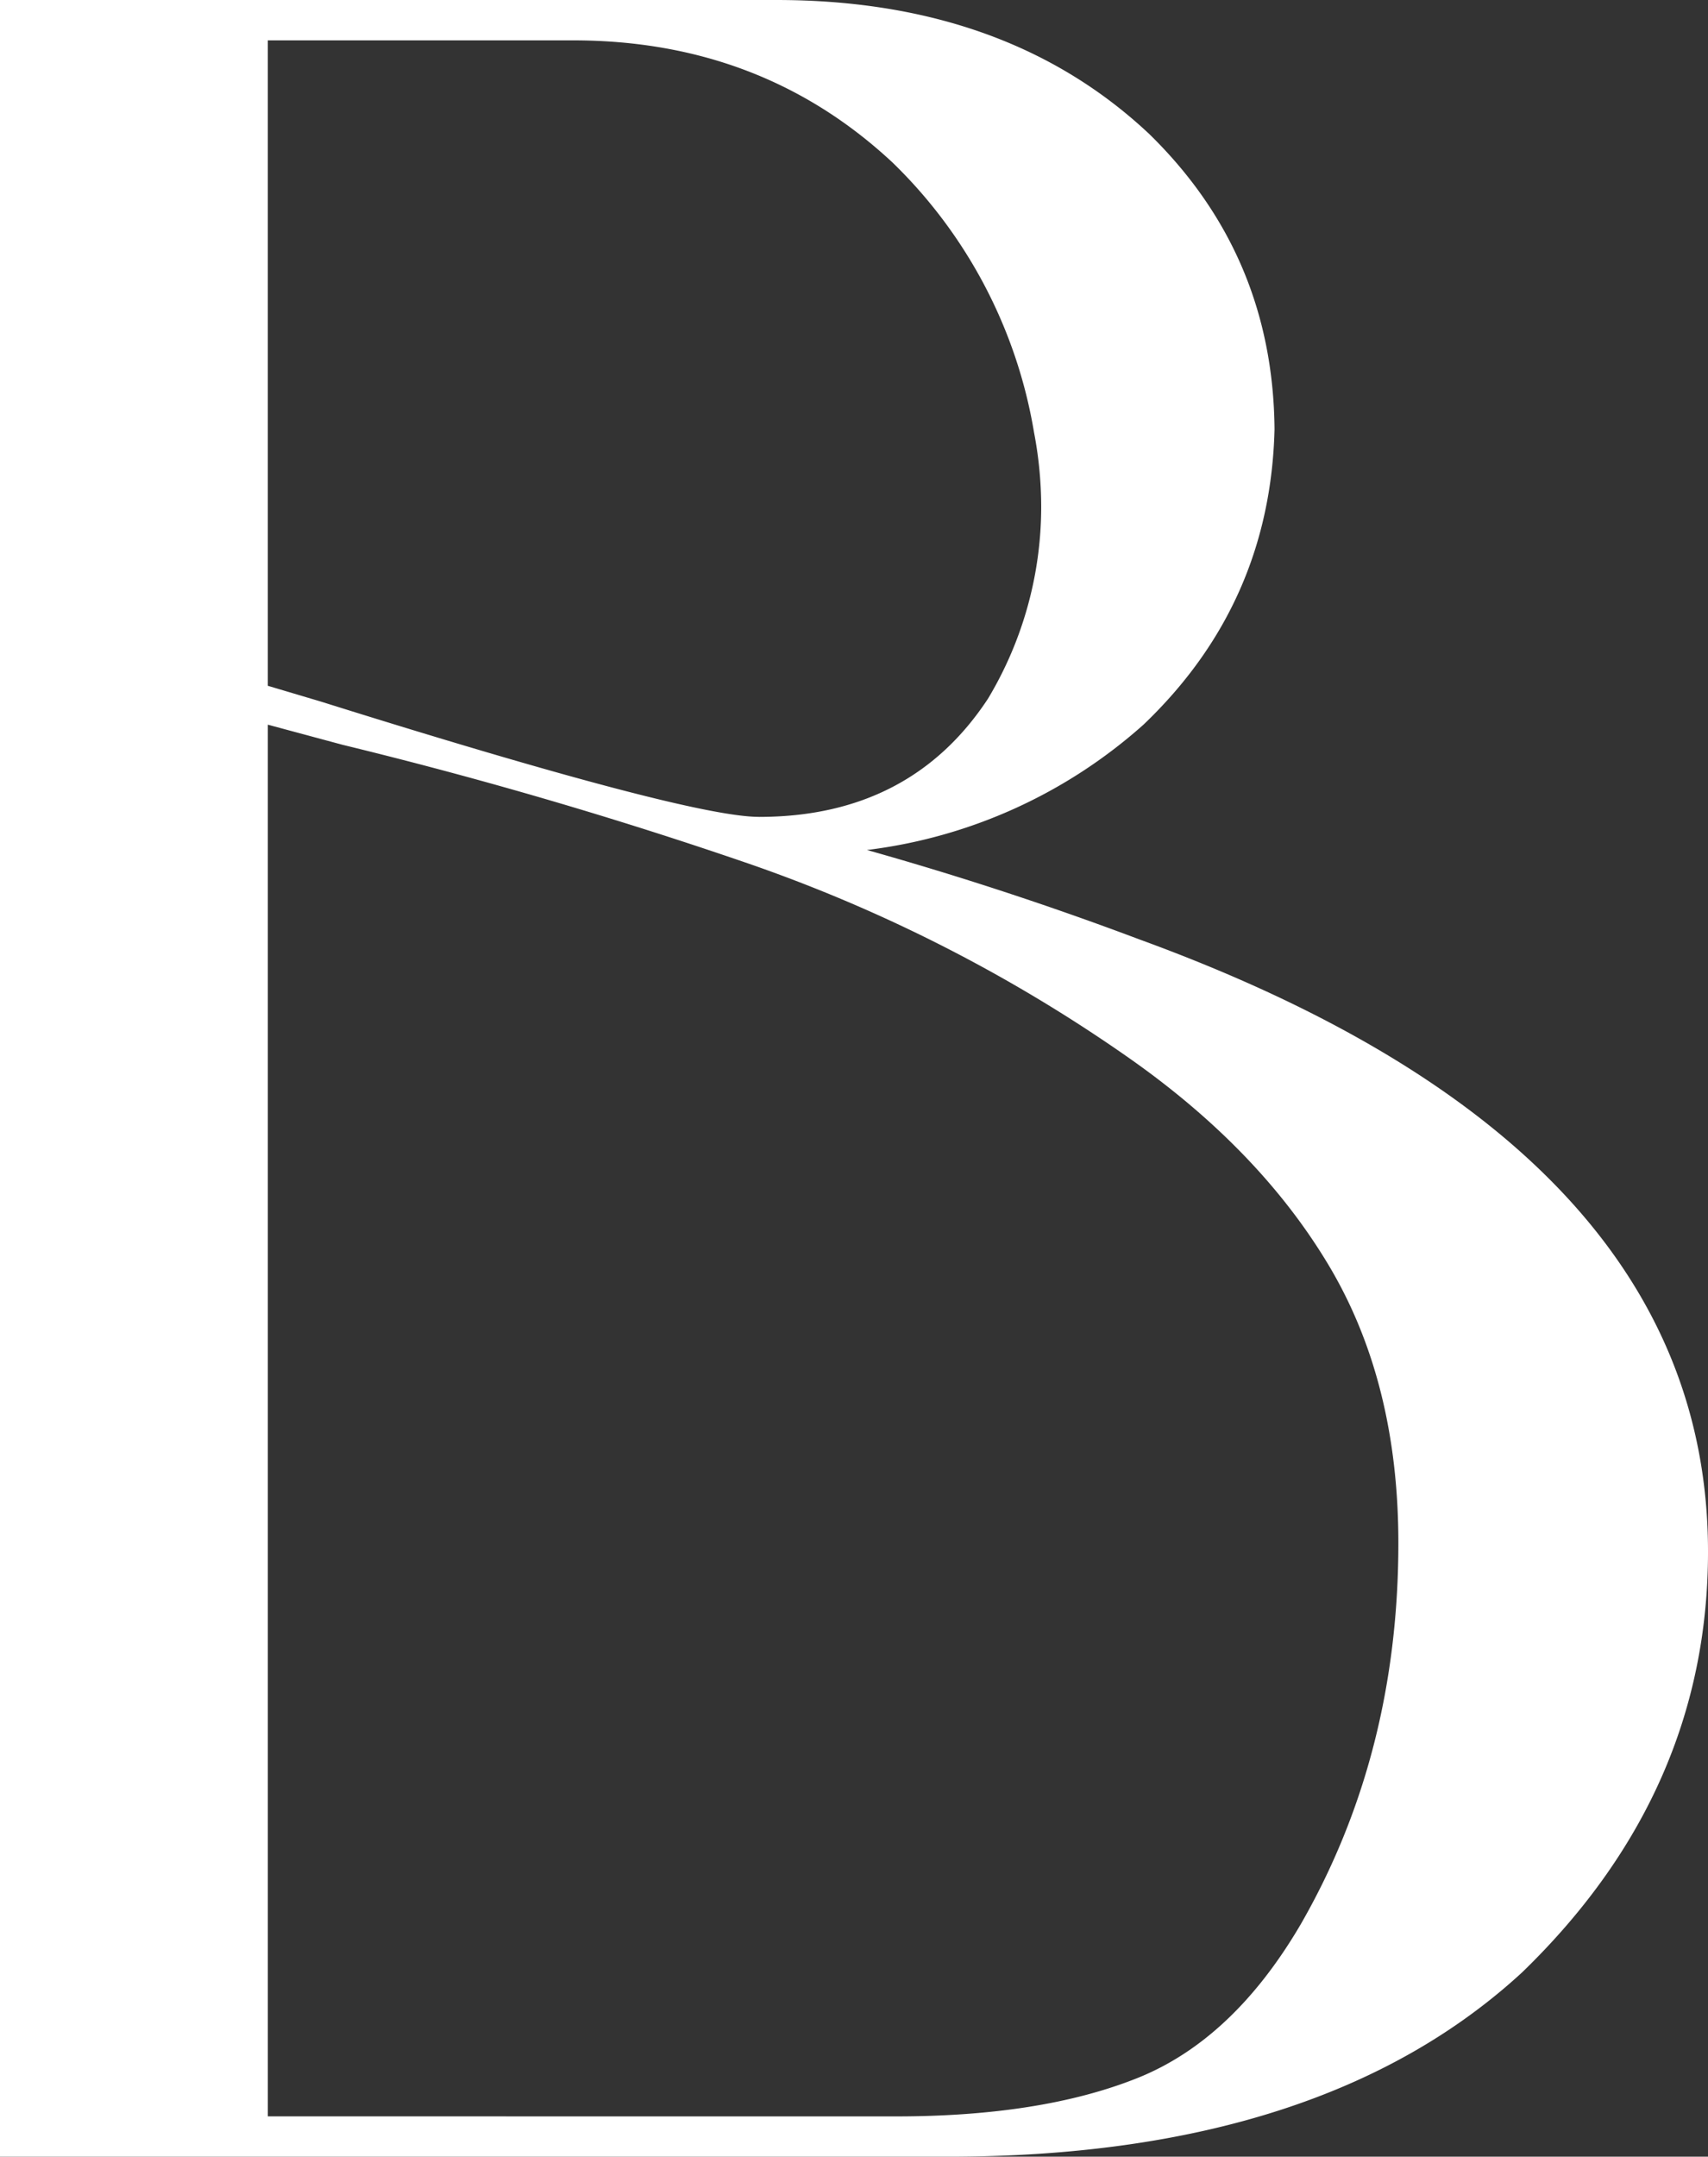
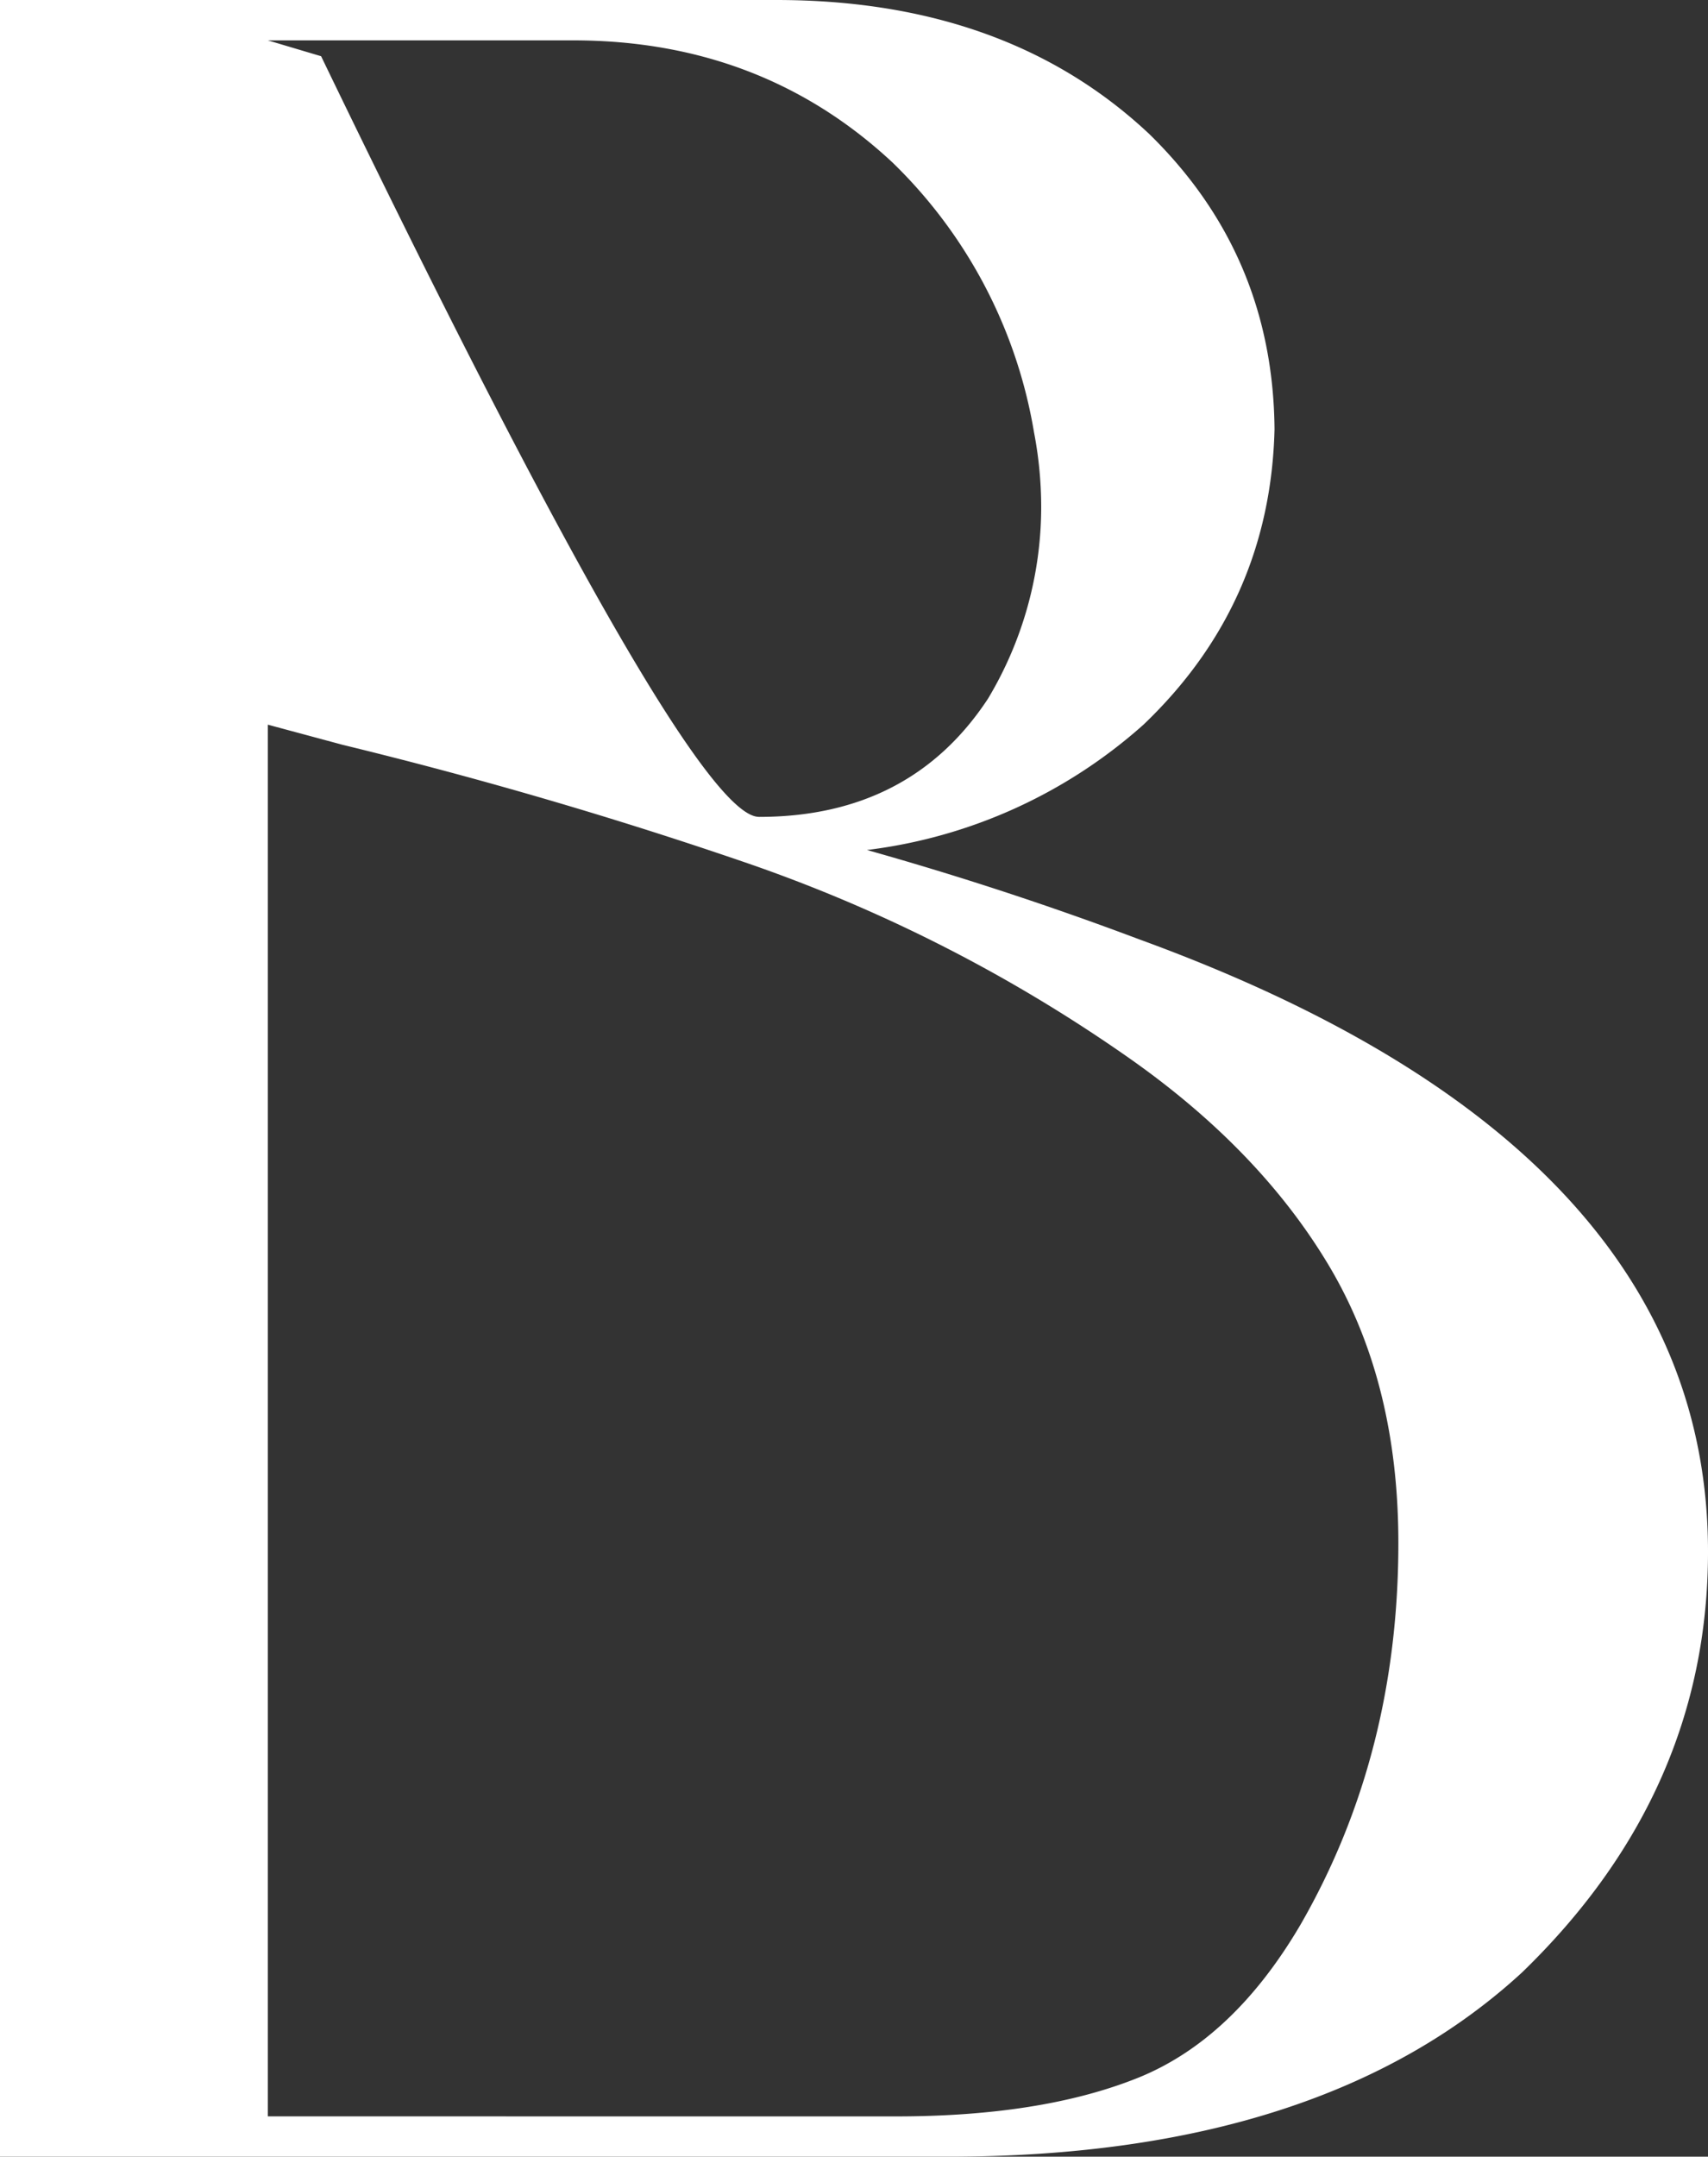
<svg xmlns="http://www.w3.org/2000/svg" width="243.709" height="307.616" viewBox="0 0 243.709 307.616">
  <rect x="0" y="0" width="243.709" height="307.616" fill="#333333" stroke="none" />
  <g id="Group_172" data-name="Group 172" transform="translate(-10085.39 -4535.717)">
-     <path id="Path_126" data-name="Path 126" d="M10220.6,4843.333H10085.39V4535.717h110.759q32.875,0,53.221,19.111,17.672,17.26,17.878,42.125-.617,24.864-18.7,42.125a72.457,72.457,0,0,1-39.453,17.877q19.727,5.548,38.837,12.74,81.167,29.591,81.168,87.332,0,34.322-26.508,60Q10274.026,4843.336,10220.6,4843.333Zm-26.919-191.1q21.579,0,32.674-16.849a53.172,53.172,0,0,0,7.6-27.33,56.617,56.617,0,0,0-1.027-10.686,69.58,69.58,0,0,0-20.139-38.426q-18.7-17.463-45.618-17.467h-43.563v92.059l7.6,2.261Q10183.614,4652.233,10193.682,4652.228Zm19.521,185.352q20.752,0,34.42-5.446t23.322-21.884q13.972-24.246,13.974-54.455,0-23.011-9.967-39.659t-28.871-29.8a219.616,219.616,0,0,0-53.838-27.433q-28.356-9.758-57.947-16.952l-10.686-2.877v198.5Z" fill="#fff" />
+     <path id="Path_126" data-name="Path 126" d="M10220.6,4843.333H10085.39V4535.717h110.759q32.875,0,53.221,19.111,17.672,17.26,17.878,42.125-.617,24.864-18.7,42.125a72.457,72.457,0,0,1-39.453,17.877q19.727,5.548,38.837,12.74,81.167,29.591,81.168,87.332,0,34.322-26.508,60Q10274.026,4843.336,10220.6,4843.333Zm-26.919-191.1q21.579,0,32.674-16.849a53.172,53.172,0,0,0,7.6-27.33,56.617,56.617,0,0,0-1.027-10.686,69.58,69.58,0,0,0-20.139-38.426q-18.7-17.463-45.618-17.467h-43.563l7.6,2.261Q10183.614,4652.233,10193.682,4652.228Zm19.521,185.352q20.752,0,34.42-5.446t23.322-21.884q13.972-24.246,13.974-54.455,0-23.011-9.967-39.659t-28.871-29.8a219.616,219.616,0,0,0-53.838-27.433q-28.356-9.758-57.947-16.952l-10.686-2.877v198.5Z" fill="#fff" />
  </g>
</svg>